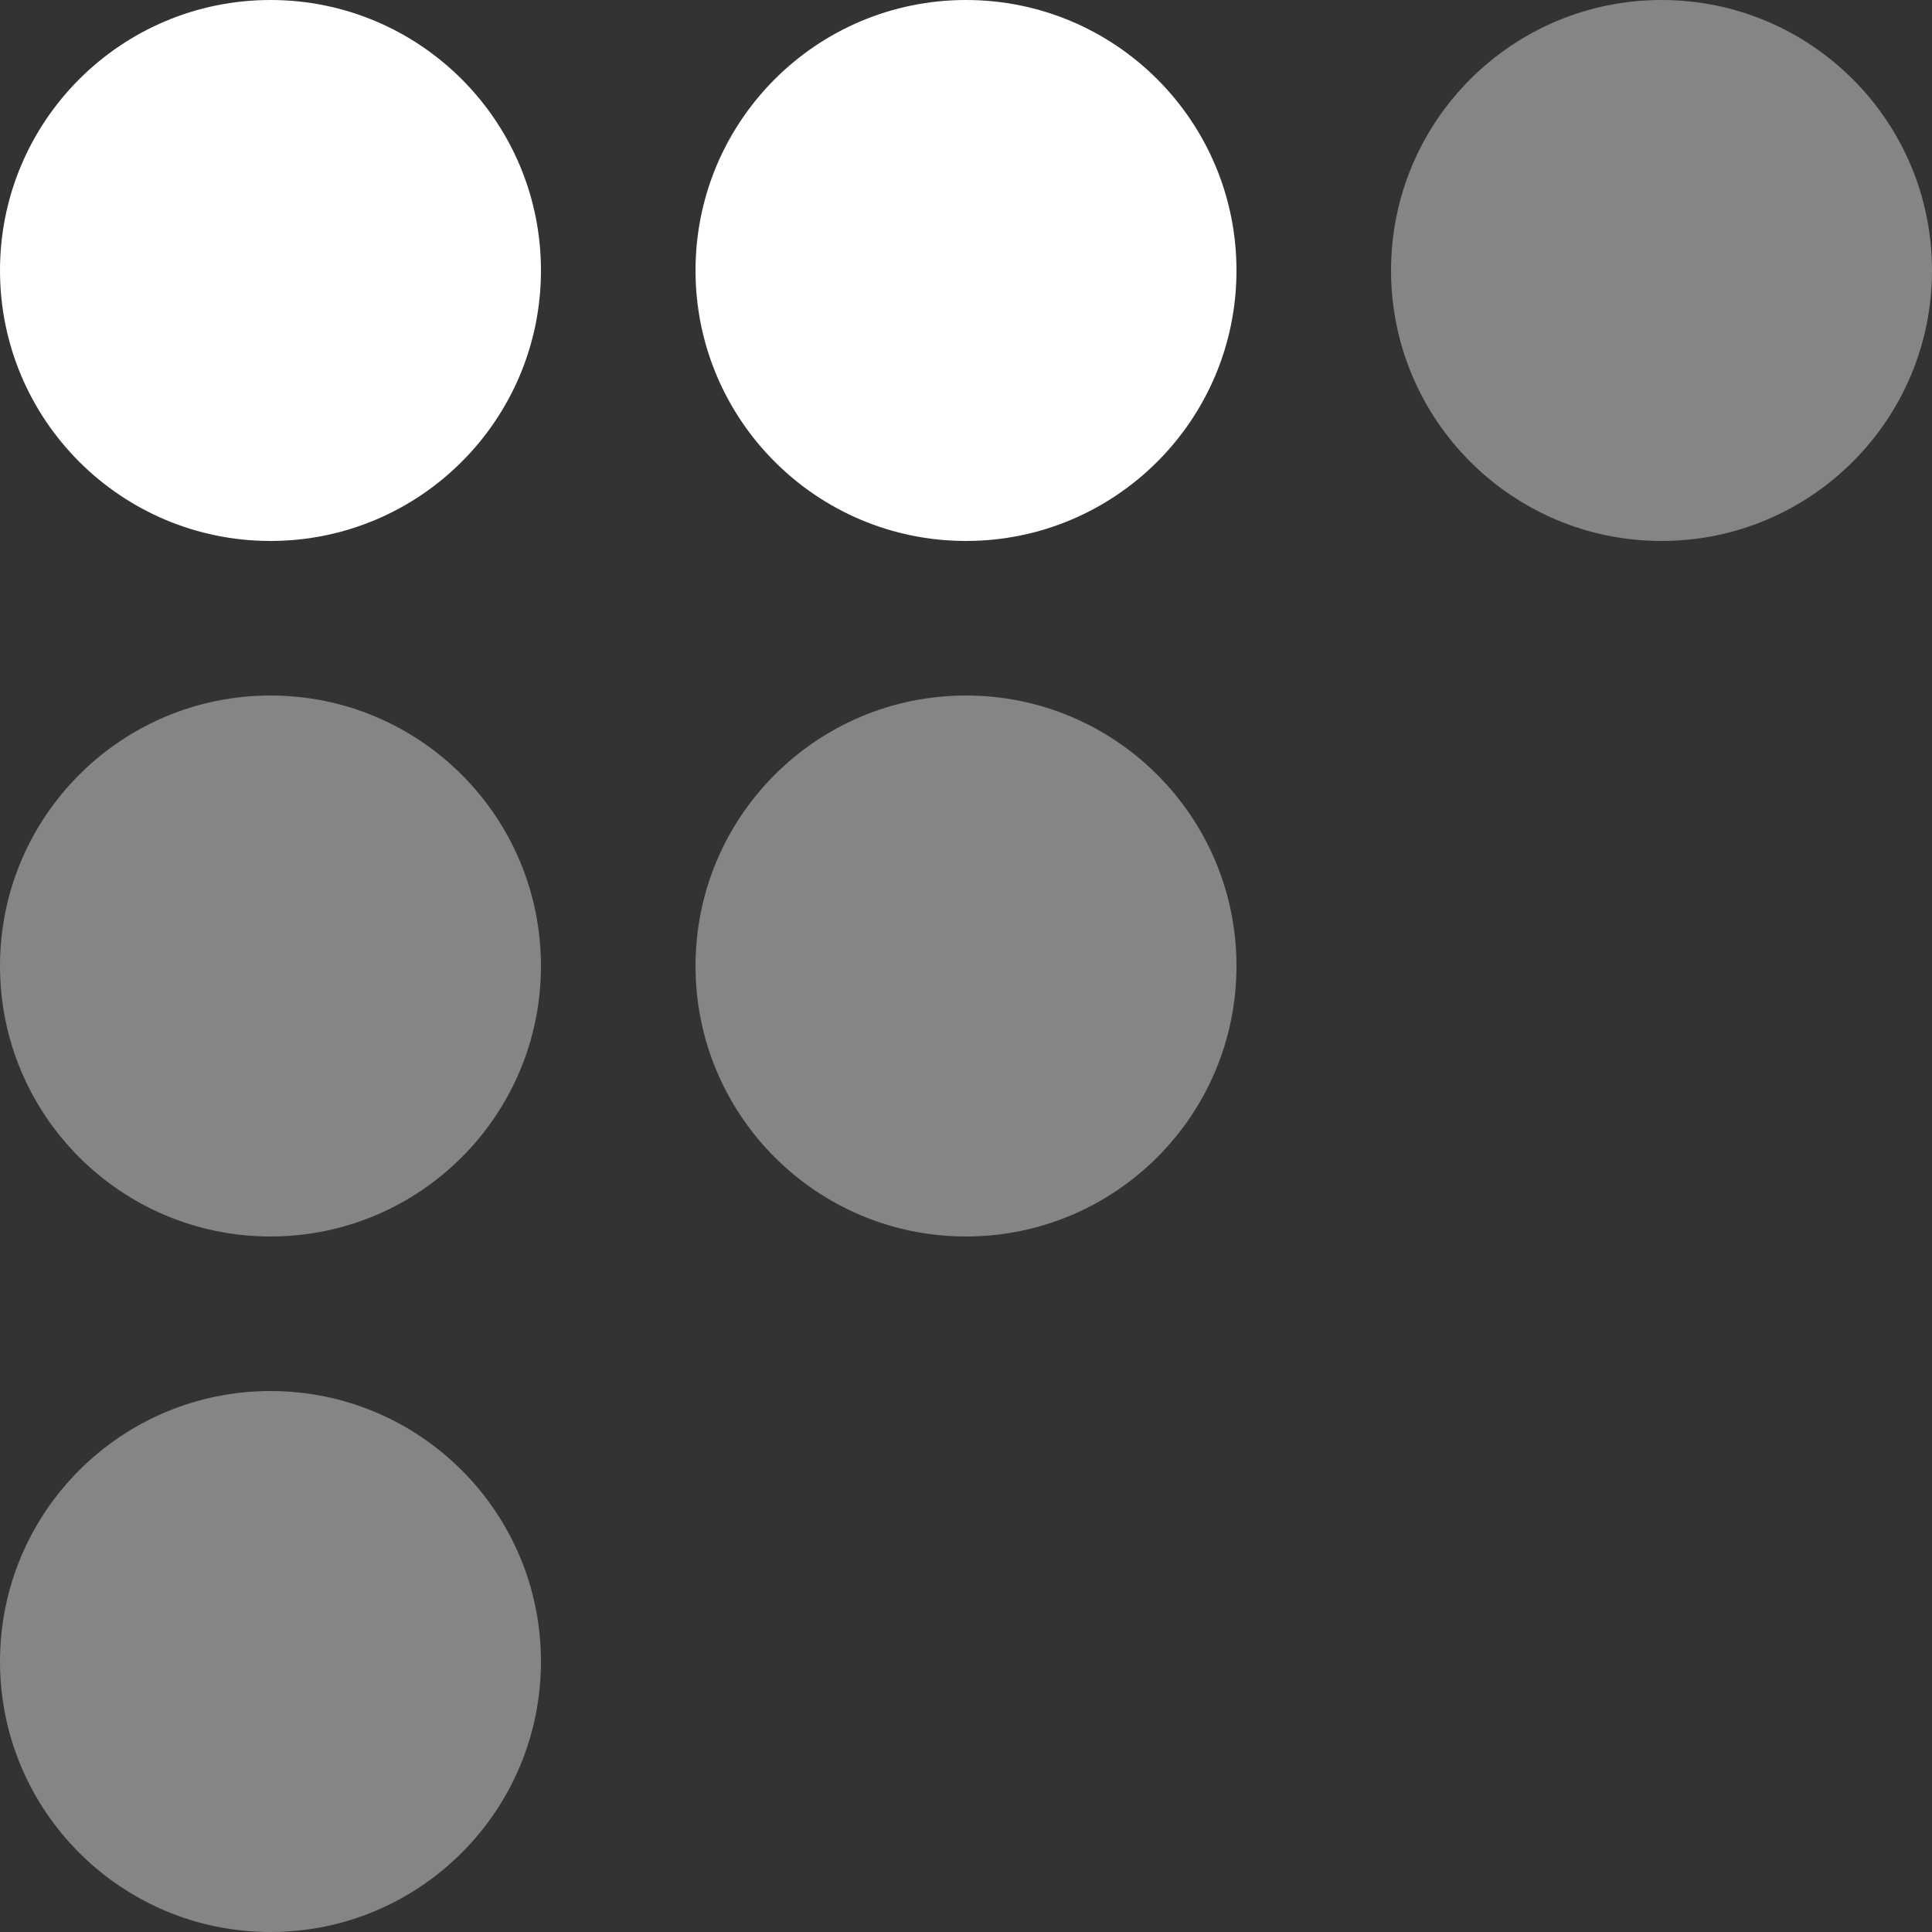
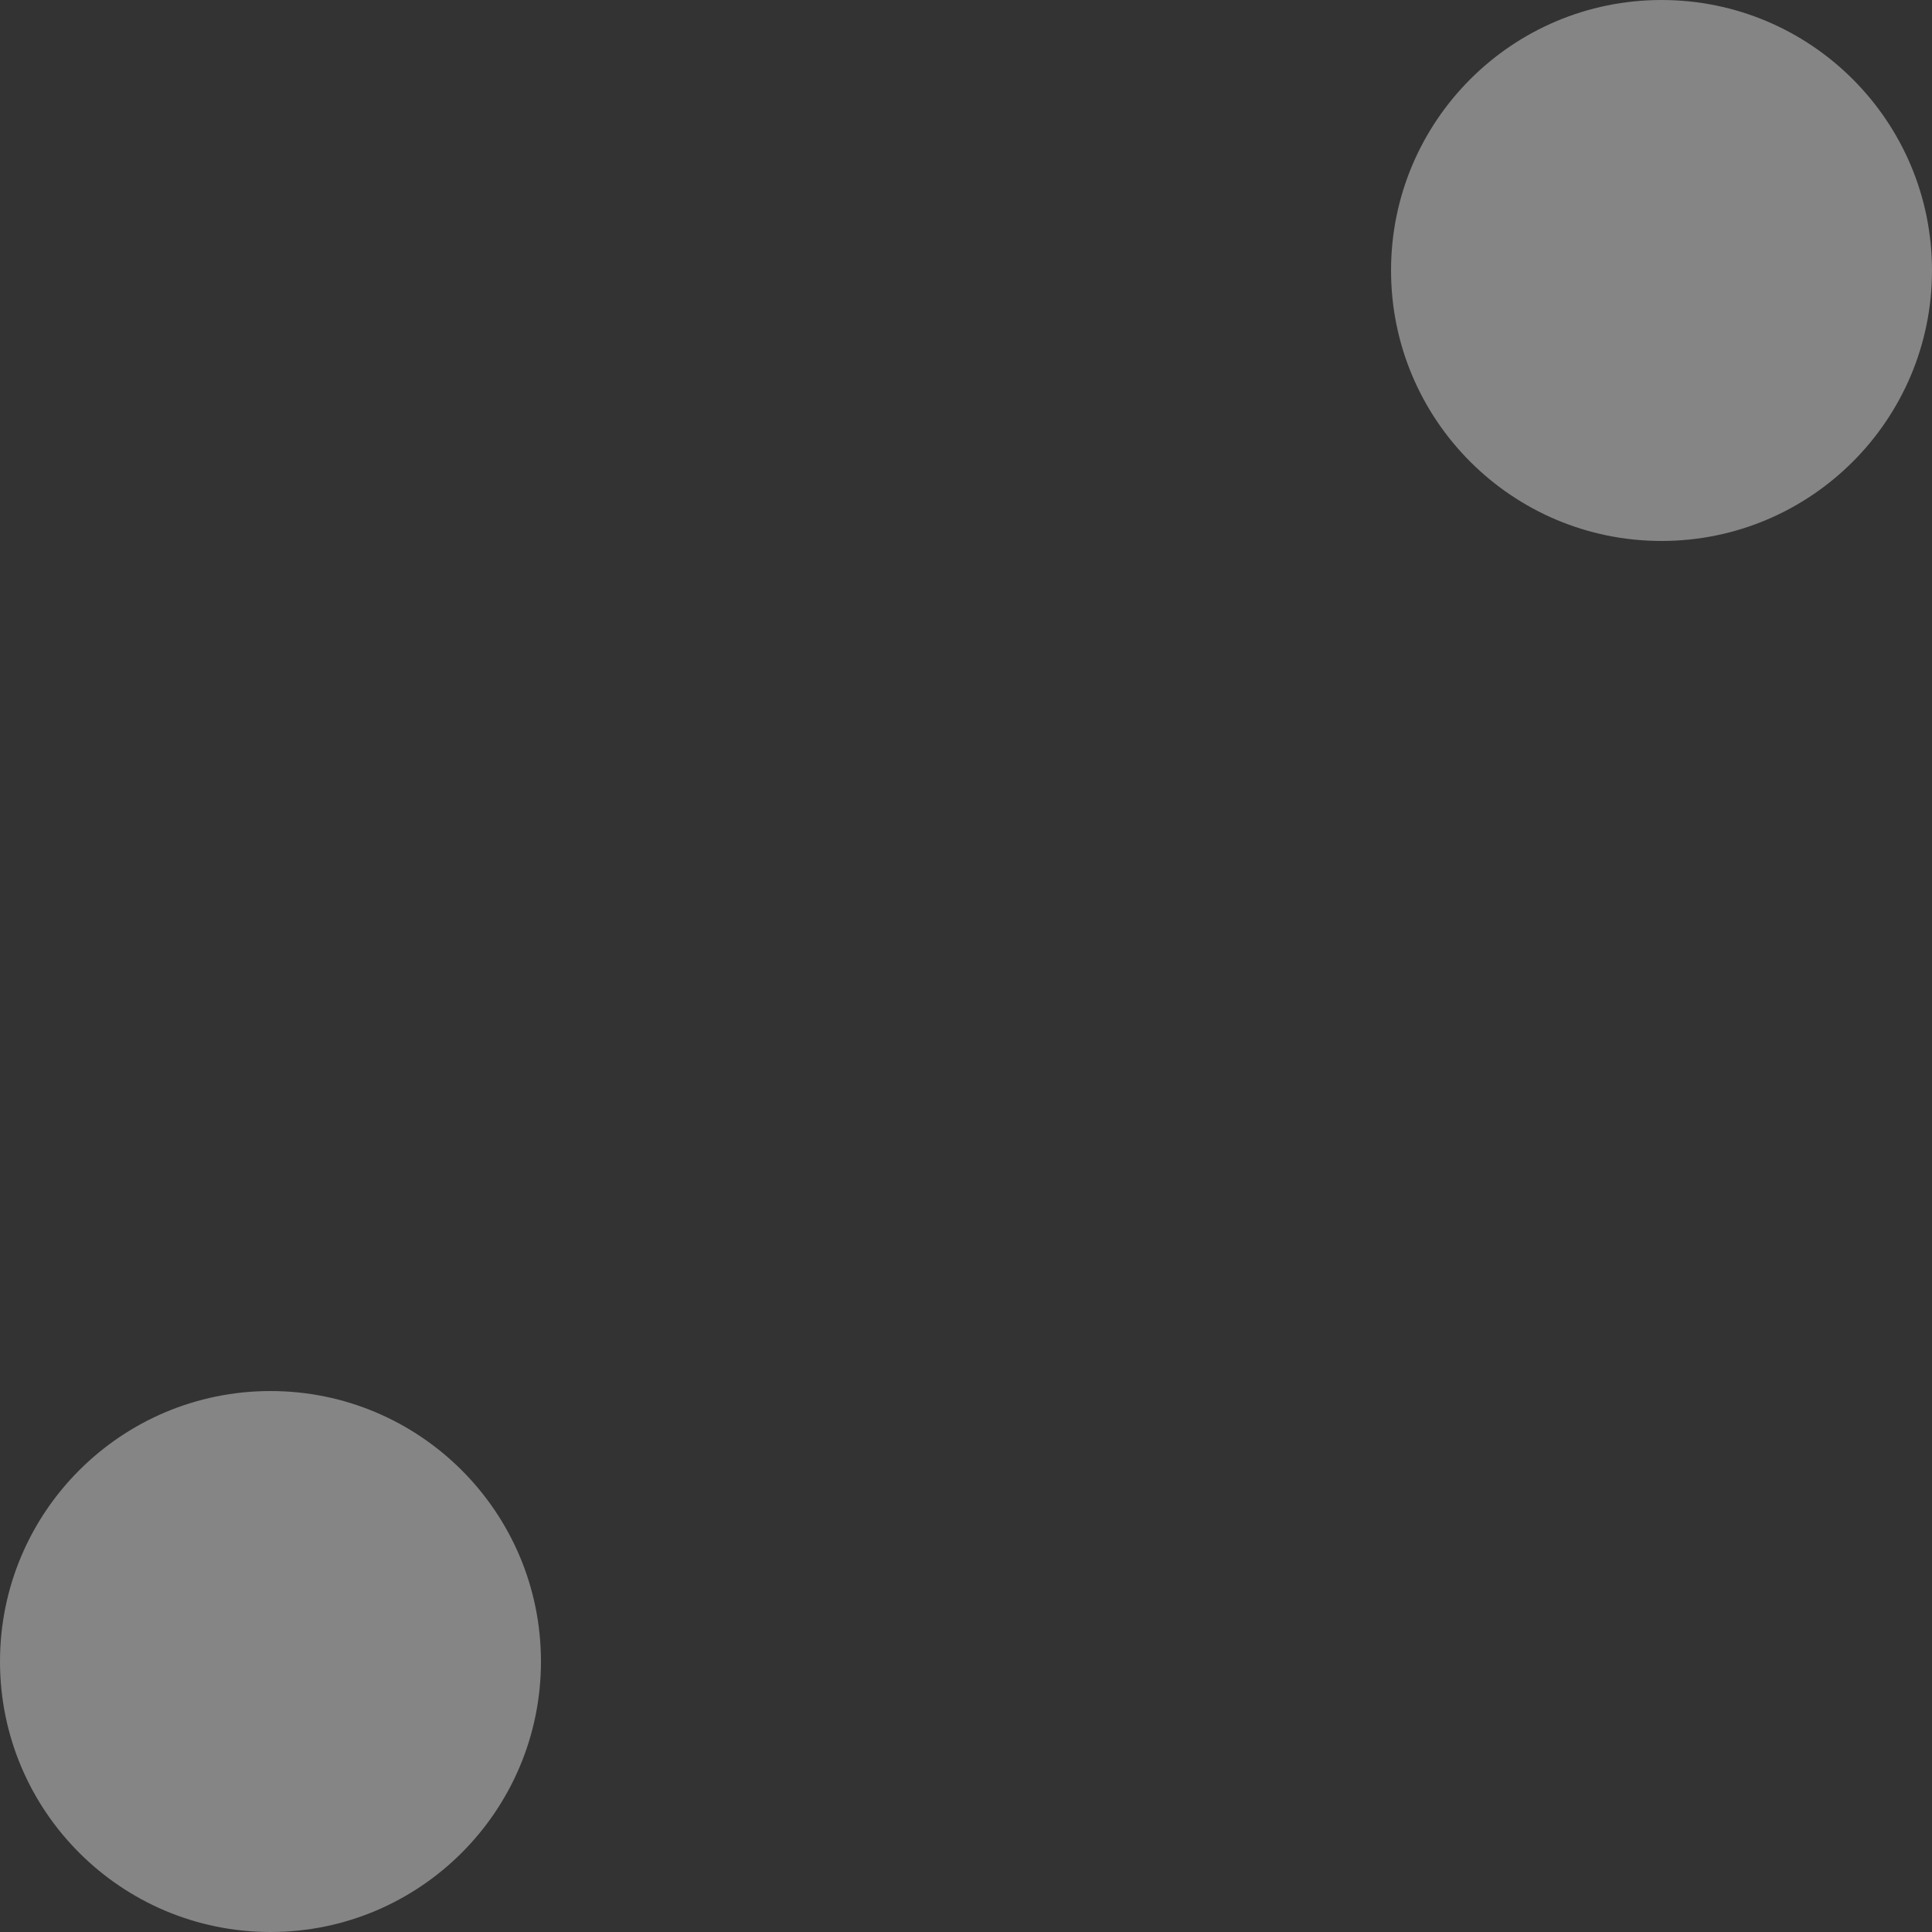
<svg xmlns="http://www.w3.org/2000/svg" width="25" height="25" viewBox="0 0 25 25" fill="none">
  <rect x="0" y="0" width="25" height="25" fill="#333333" stroke="none" />
  <circle opacity="0.4" cx="3.5" cy="21.5" r="3.5" transform="rotate(180 3.5 21.5)" fill="white" />
-   <circle opacity="0.4" cx="3.5" cy="12.5" r="3.5" transform="rotate(180 3.5 12.5)" fill="white" />
-   <circle cx="3.5" cy="3.5" r="3.5" transform="rotate(180 3.5 3.5)" fill="white" />
-   <circle cx="12.5" cy="3.5" r="3.5" transform="rotate(180 12.5 3.5)" fill="white" />
  <circle opacity="0.4" cx="21.5" cy="3.5" r="3.5" transform="rotate(180 21.5 3.5)" fill="white" />
-   <circle opacity="0.4" cx="12.5" cy="12.5" r="3.5" transform="rotate(180 12.5 12.5)" fill="white" />
</svg>